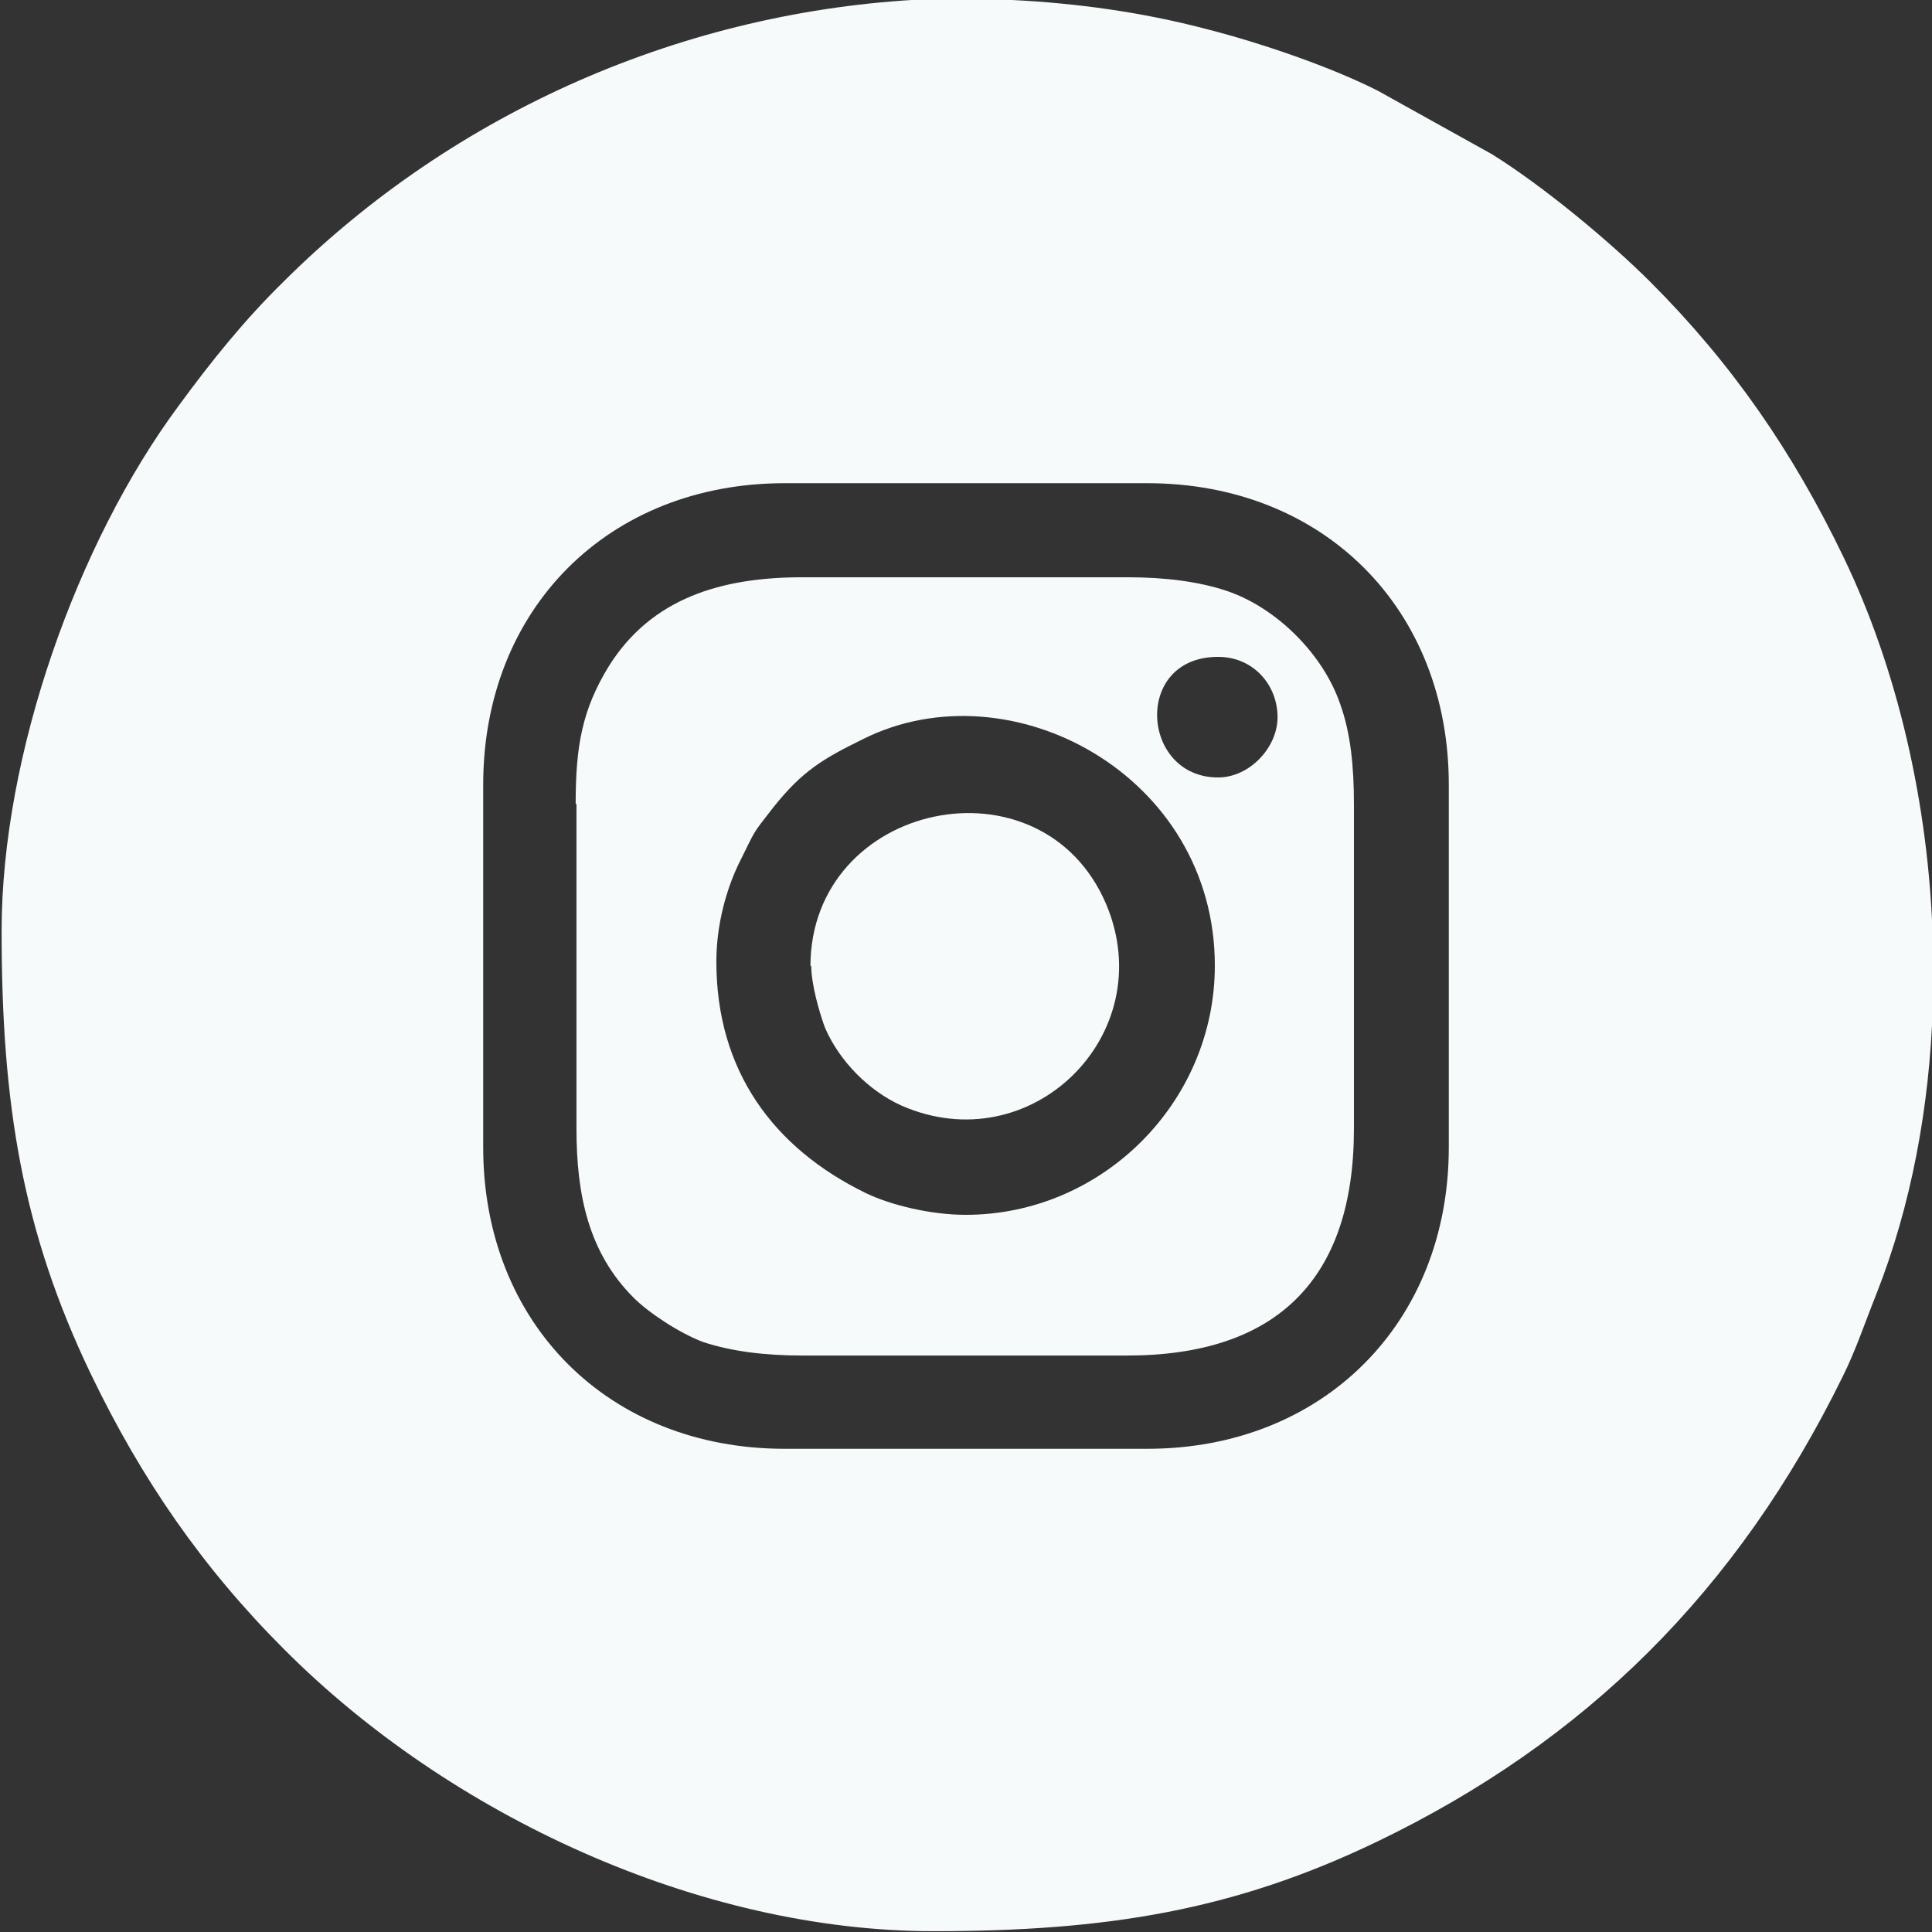
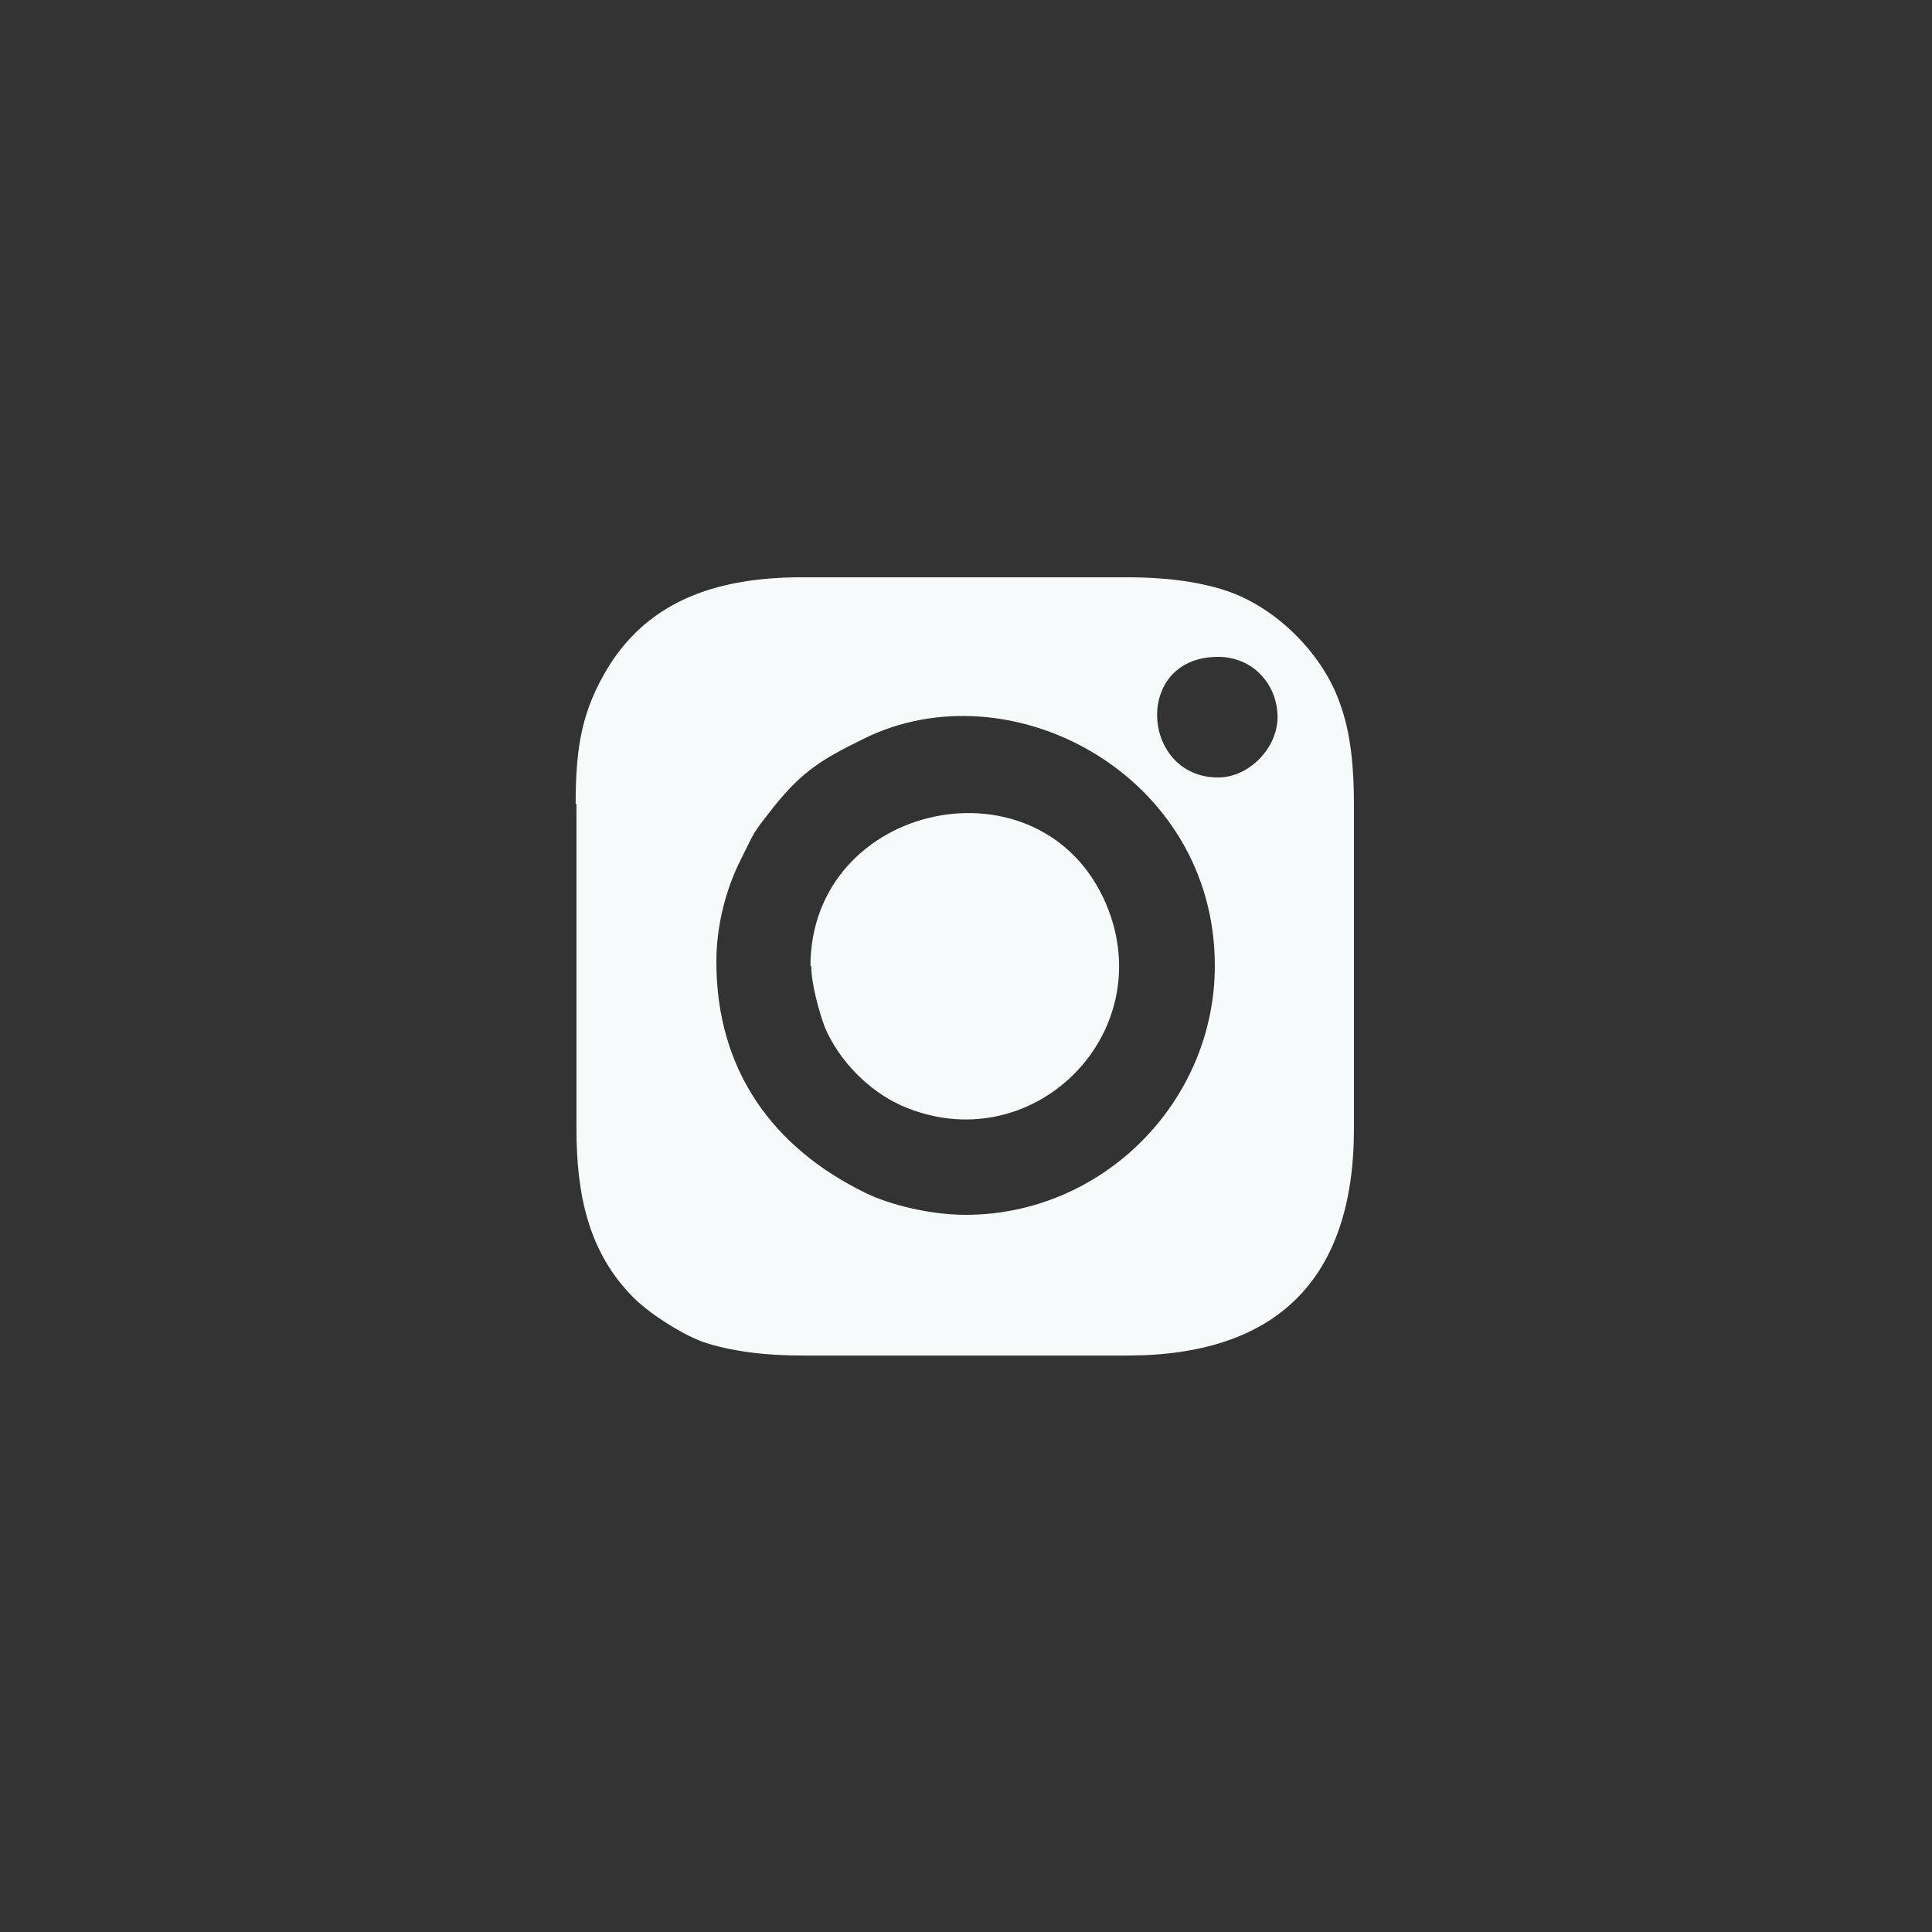
<svg xmlns="http://www.w3.org/2000/svg" xml:space="preserve" width="5.93mm" height="5.93mm" style="shape-rendering:geometricPrecision; text-rendering:geometricPrecision; image-rendering:optimizeQuality; fill-rule:evenodd; clip-rule:evenodd" viewBox="0 0 24.03 24.03">
  <rect x="0" y="0" width="24.03" height="24.03" fill="#333333" stroke="none" />
  <defs>
    <style type="text/css">  .fil0 {fill:#F7FAFA}  </style>
  </defs>
  <g id="Layer_x0020_1">
    <g id="_2327258407840">
-       <path class="fil0" d="M6.01 14.27l0 -4.51c0,-2.19 1.56,-3.75 3.75,-3.75l4.51 0c2.19,0 3.75,1.56 3.75,3.75l0 4.51c0,2.19 -1.57,3.75 -3.75,3.75l-4.51 0c-2.19,0 -3.75,-1.56 -3.75,-3.75zm5.49 -14.27l1.09 0c0.8,0.04 1.61,0.15 2.41,0.36 0.67,0.17 1.55,0.47 2.14,0.77l1.42 0.79c0.64,0.4 1.46,1.08 1.97,1.59 1.01,1.01 1.77,2.11 2.4,3.42 0.67,1.39 1.06,3.07 1.11,4.76l0 0.83c-0.04,1.25 -0.27,2.48 -0.7,3.57 -0.14,0.35 -0.26,0.71 -0.42,1.03 -1.31,2.67 -3.2,4.54 -5.8,5.79 -1.77,0.85 -3.35,1.11 -5.51,1.11 -2.91,0 -6.02,-1.44 -8.08,-3.51 -1.01,-1.01 -1.77,-2.11 -2.4,-3.42 -0.85,-1.77 -1.11,-3.35 -1.11,-5.51 0,-2.19 0.94,-4.83 2.2,-6.53 0.41,-0.56 0.82,-1.07 1.31,-1.55 2.13,-2.12 5,-3.37 7.99,-3.51z" />
      <path class="fil0" d="M12.01 15.11c-0.43,0 -0.93,-0.12 -1.24,-0.27 -1.15,-0.56 -1.86,-1.52 -1.86,-2.88 0,-0.47 0.13,-0.91 0.28,-1.22 0.22,-0.44 0.15,-0.34 0.43,-0.7 0.36,-0.45 0.61,-0.6 1.12,-0.85 1.83,-0.91 4.37,0.45 4.37,2.82 0,1.7 -1.4,3.1 -3.1,3.1zm3.14 -5.44c-0.96,0 -1.06,-1.5 0,-1.5 0.44,0 0.74,0.35 0.74,0.75 0,0.38 -0.35,0.75 -0.74,0.75zm-7.98 0.33l0 4.04c0,0.82 0.15,1.54 0.71,2.1 0.19,0.19 0.57,0.44 0.86,0.55 0.36,0.12 0.78,0.17 1.24,0.17l4.04 0c1.86,0 2.82,-0.95 2.82,-2.82l0 -4.04c0,-0.46 -0.04,-0.88 -0.17,-1.24 -0.21,-0.62 -0.79,-1.2 -1.41,-1.41 -0.36,-0.12 -0.78,-0.17 -1.24,-0.17l-4.04 0c-1.01,0 -1.88,0.26 -2.41,1.11 -0.33,0.54 -0.41,0.99 -0.41,1.71z" />
      <path class="fil0" d="M10.09 12.01c0,0.23 0.1,0.58 0.17,0.77 0.18,0.42 0.55,0.79 0.95,0.97 1.61,0.71 3.23,-0.88 2.55,-2.5 -0.8,-1.89 -3.68,-1.28 -3.68,0.77z" />
    </g>
  </g>
</svg>